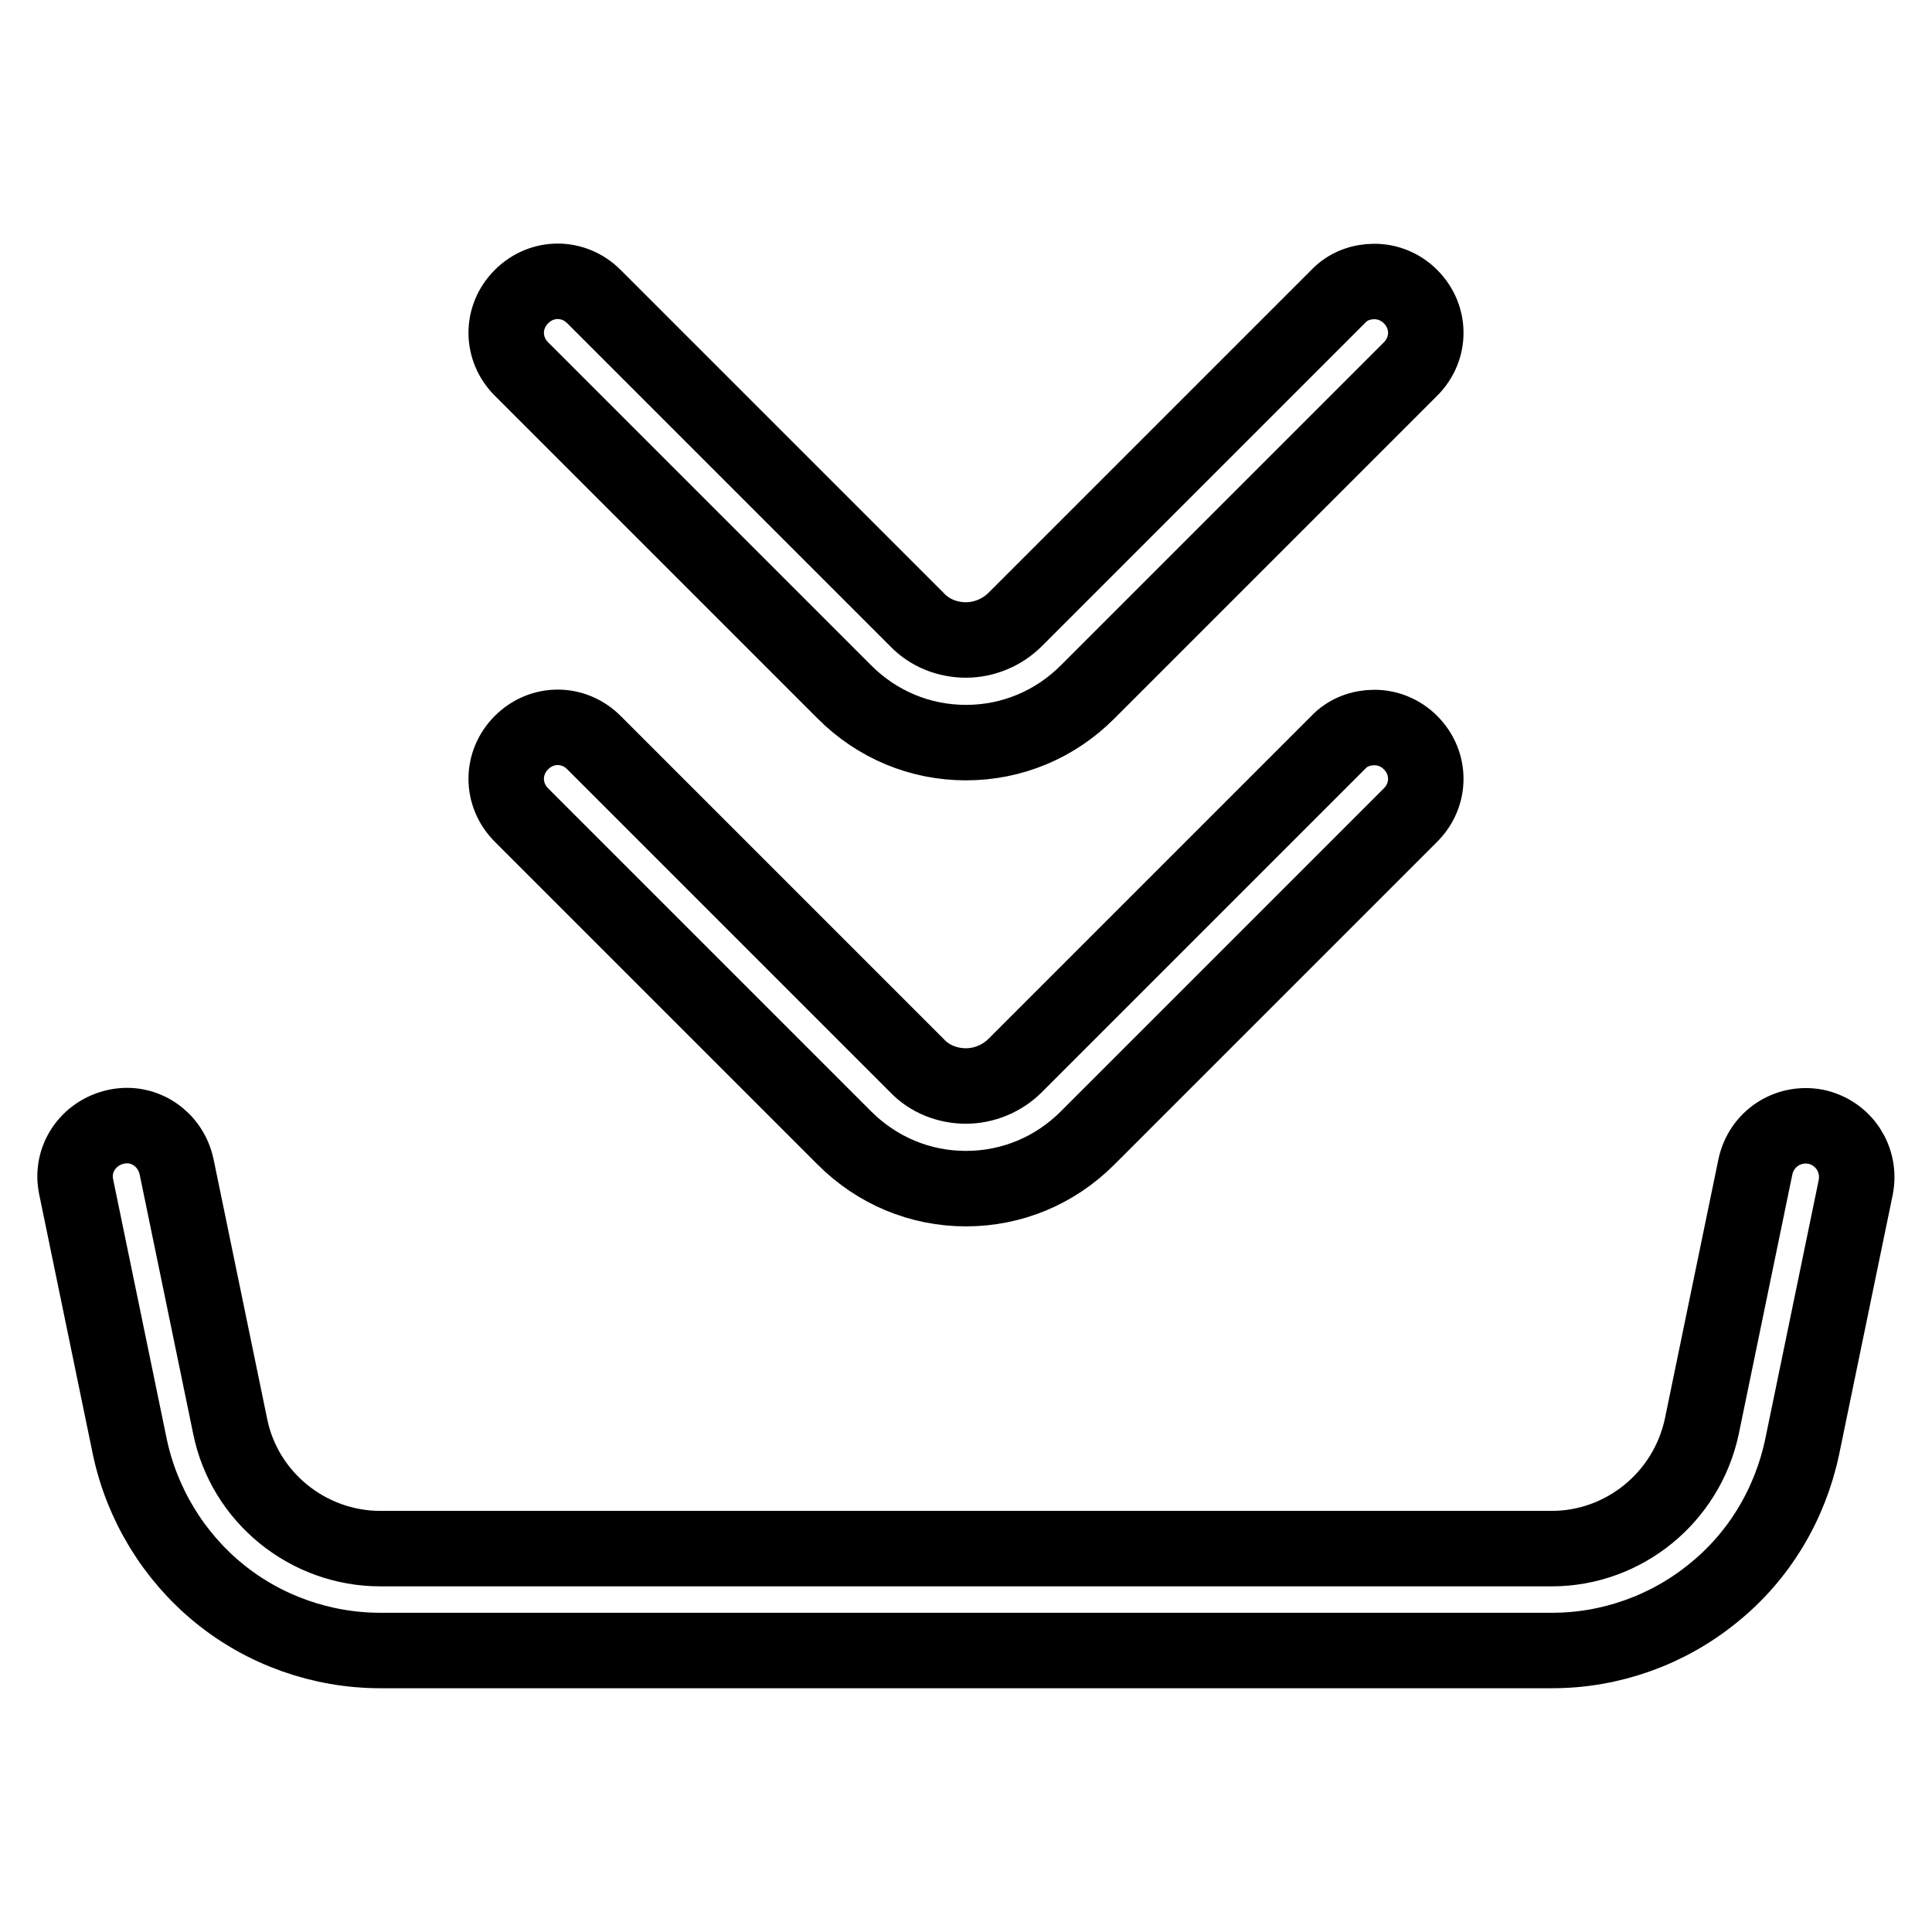
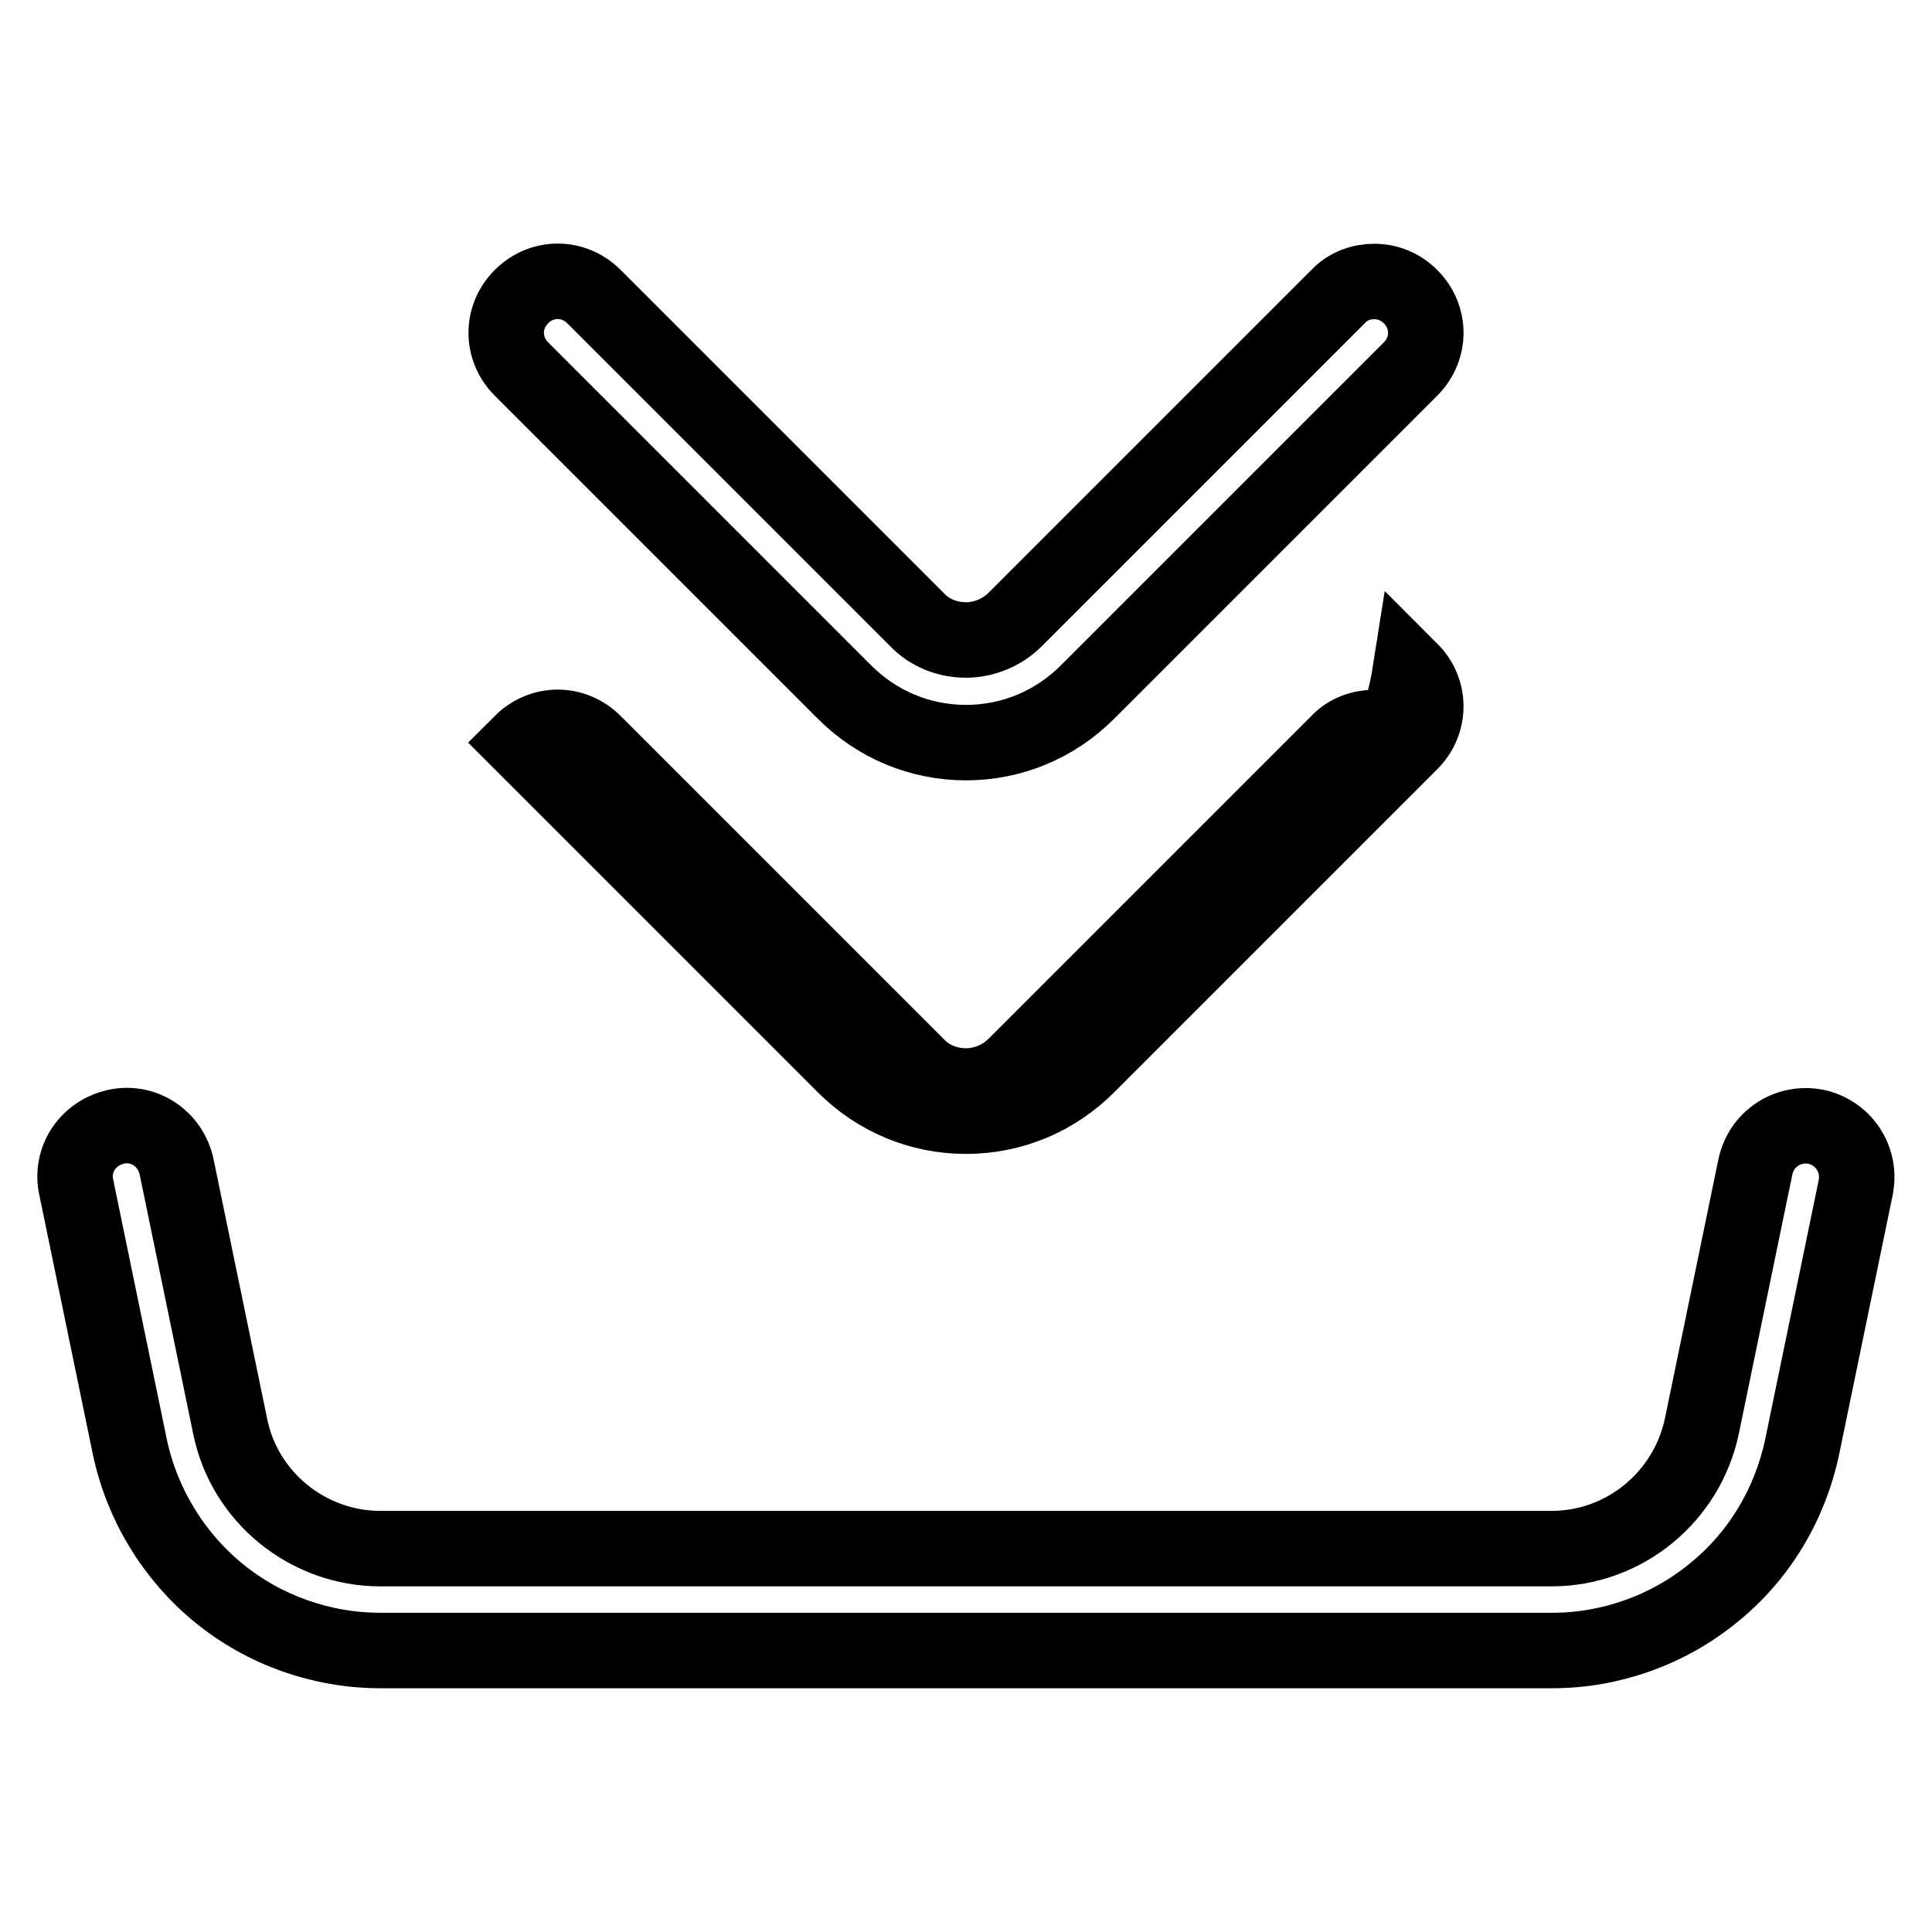
<svg xmlns="http://www.w3.org/2000/svg" version="1.1" x="0px" y="0px" viewBox="0 0 256 256" enable-background="new 0 0 256 256" xml:space="preserve">
  <g>
-     <path stroke-width="10" fill-opacity="0" stroke="#000000" d="M205.7,218.7H50.4c-7.8,0-15.4-2.7-21.4-7.6c-6-4.9-10.2-11.8-11.8-19.4l-7.1-34.4c-0.8-3.7,1.6-7.2,5.3-8 c3.7-0.8,7.2,1.6,8,5.3l7.1,34.4c1.9,9.4,10.3,16.2,19.9,16.2h155.2c9.6,0,17.9-6.8,19.9-16.2l7.1-34.4c0.8-3.7,4.3-6,8-5.3 c3.7,0.8,6,4.3,5.3,8l-7.1,34.4c-1.6,7.6-5.7,14.5-11.8,19.4C221,216,213.4,218.7,205.7,218.7L205.7,218.7z M182.1,96.4 c-1.7,0-3.5,0.6-4.8,2l-42.8,42.8c-1.7,1.7-4.1,2.7-6.5,2.7s-4.8-0.9-6.5-2.7L78.7,98.4c-2.7-2.7-6.9-2.7-9.6,0 c-2.7,2.7-2.7,6.9,0,9.6l42.8,42.8c4.3,4.3,10,6.7,16.1,6.7c6.1,0,11.8-2.4,16.1-6.7l42.8-42.8c2.7-2.7,2.7-6.9,0-9.6 C185.6,97.1,183.9,96.4,182.1,96.4L182.1,96.4z M182.1,37.3c-1.7,0-3.5,0.6-4.8,2l-42.8,42.8c-1.7,1.7-4.1,2.7-6.5,2.7 s-4.8-0.9-6.5-2.7L78.7,39.3c-2.7-2.7-6.9-2.7-9.6,0c-2.7,2.7-2.7,6.9,0,9.6l42.8,42.8c4.3,4.3,10,6.7,16.1,6.7 c6.1,0,11.8-2.4,16.1-6.7l42.8-42.8c2.7-2.7,2.7-6.9,0-9.6C185.6,38,183.9,37.3,182.1,37.3L182.1,37.3z" />
+     <path stroke-width="10" fill-opacity="0" stroke="#000000" d="M205.7,218.7H50.4c-7.8,0-15.4-2.7-21.4-7.6c-6-4.9-10.2-11.8-11.8-19.4l-7.1-34.4c-0.8-3.7,1.6-7.2,5.3-8 c3.7-0.8,7.2,1.6,8,5.3l7.1,34.4c1.9,9.4,10.3,16.2,19.9,16.2h155.2c9.6,0,17.9-6.8,19.9-16.2l7.1-34.4c0.8-3.7,4.3-6,8-5.3 c3.7,0.8,6,4.3,5.3,8l-7.1,34.4c-1.6,7.6-5.7,14.5-11.8,19.4C221,216,213.4,218.7,205.7,218.7L205.7,218.7z M182.1,96.4 c-1.7,0-3.5,0.6-4.8,2l-42.8,42.8c-1.7,1.7-4.1,2.7-6.5,2.7s-4.8-0.9-6.5-2.7L78.7,98.4c-2.7-2.7-6.9-2.7-9.6,0 l42.8,42.8c4.3,4.3,10,6.7,16.1,6.7c6.1,0,11.8-2.4,16.1-6.7l42.8-42.8c2.7-2.7,2.7-6.9,0-9.6 C185.6,97.1,183.9,96.4,182.1,96.4L182.1,96.4z M182.1,37.3c-1.7,0-3.5,0.6-4.8,2l-42.8,42.8c-1.7,1.7-4.1,2.7-6.5,2.7 s-4.8-0.9-6.5-2.7L78.7,39.3c-2.7-2.7-6.9-2.7-9.6,0c-2.7,2.7-2.7,6.9,0,9.6l42.8,42.8c4.3,4.3,10,6.7,16.1,6.7 c6.1,0,11.8-2.4,16.1-6.7l42.8-42.8c2.7-2.7,2.7-6.9,0-9.6C185.6,38,183.9,37.3,182.1,37.3L182.1,37.3z" />
  </g>
</svg>